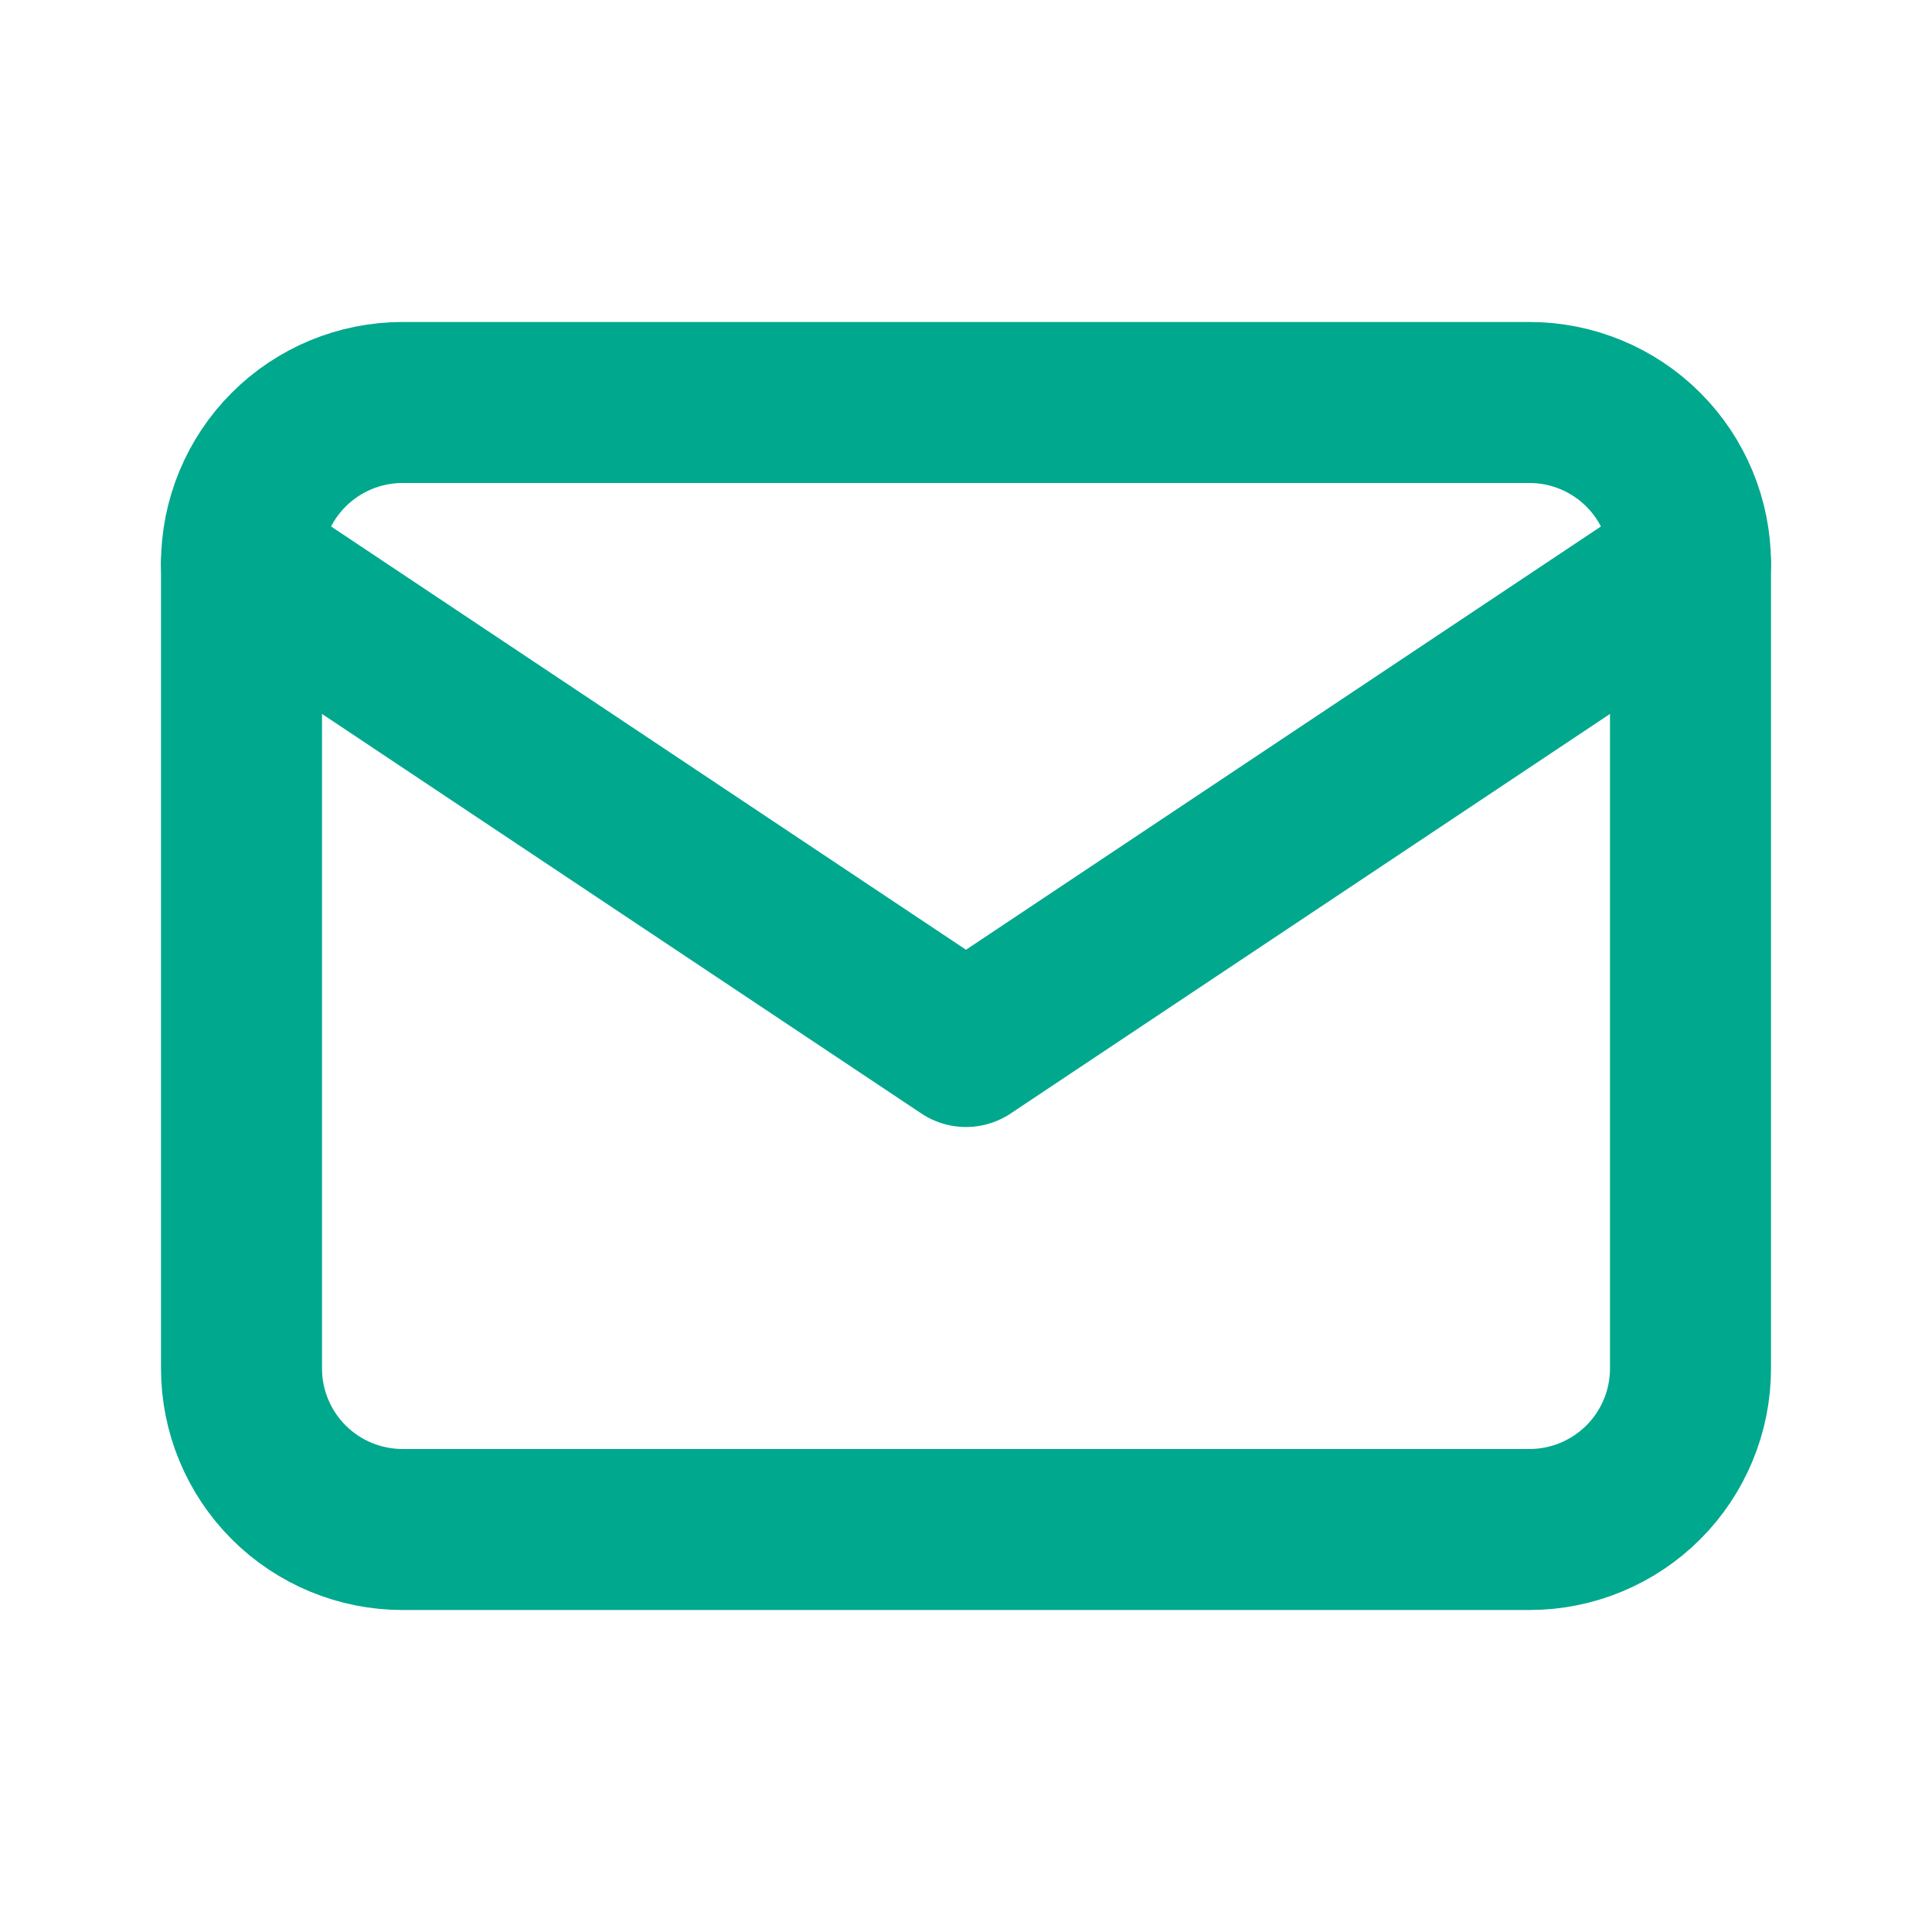
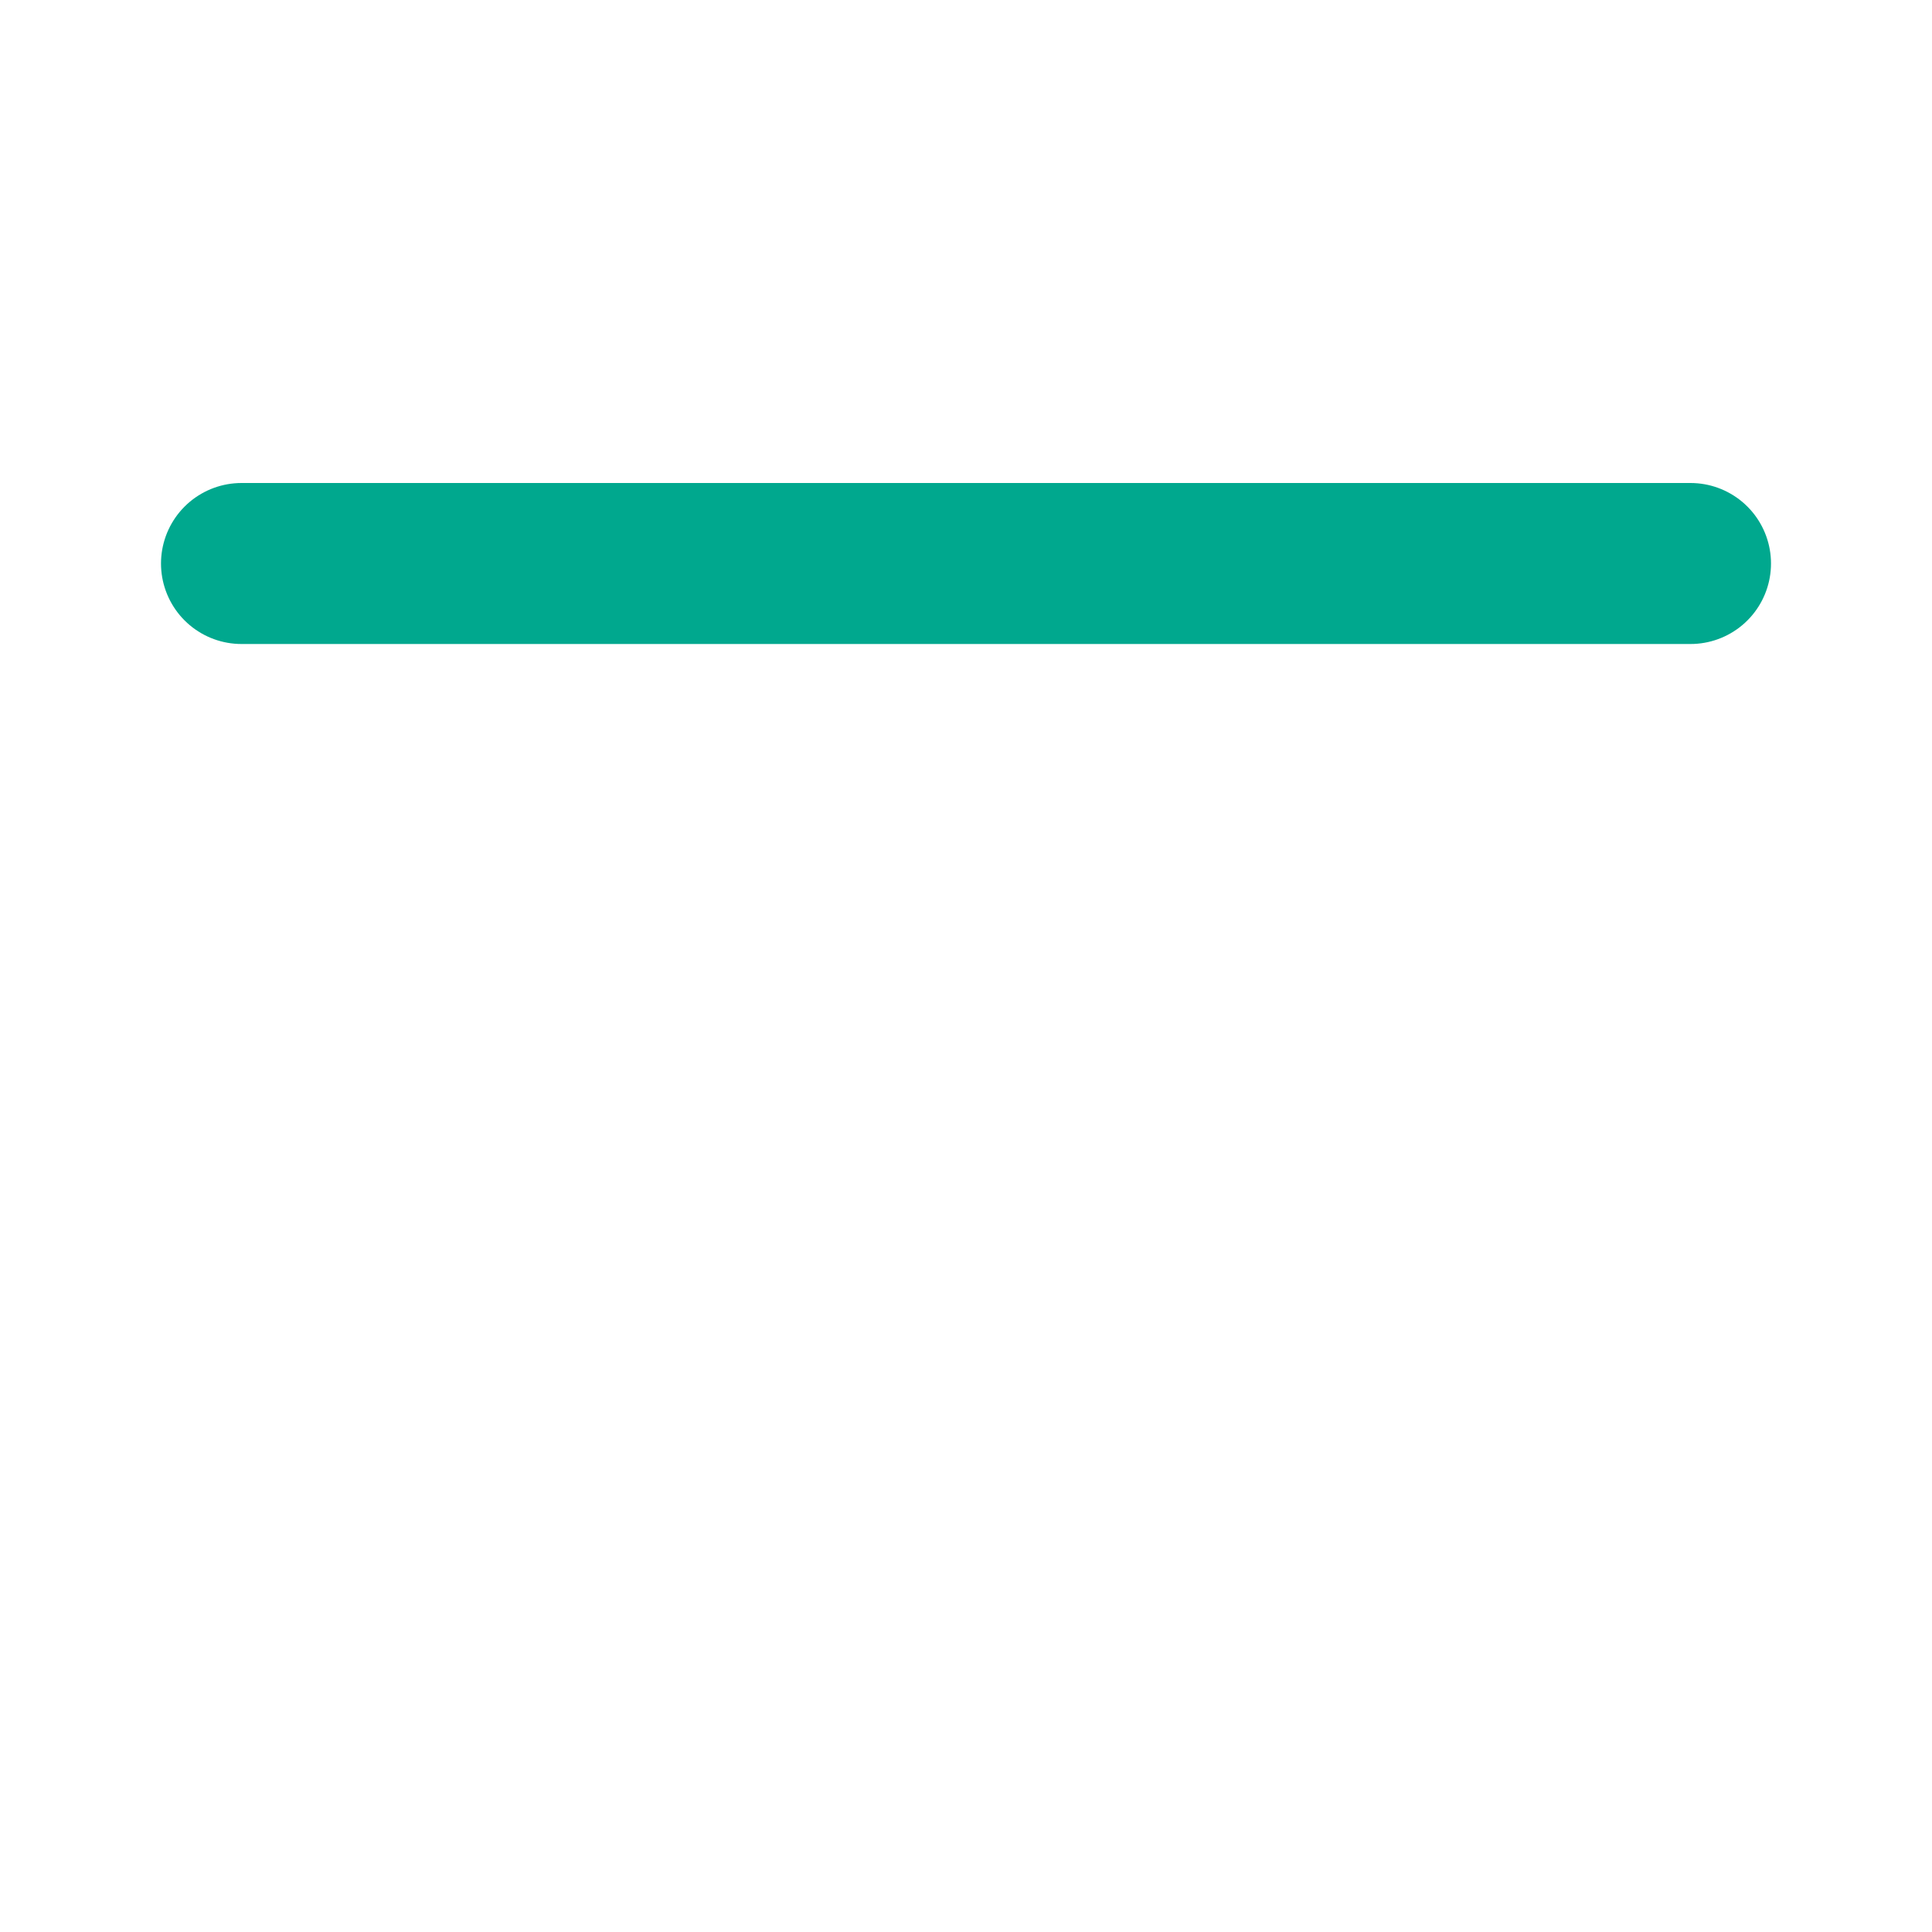
<svg xmlns="http://www.w3.org/2000/svg" width="24" height="24" viewBox="0 0 24 24" fill="none">
  <g clip-path="url(#clip0_4639_48003)">
-     <path d="M3 7C3 6.47 3.211 5.961 3.586 5.586C3.961 5.211 4.47 5 5 5H19C19.53 5 20.039 5.211 20.414 5.586C20.789 5.961 21 6.47 21 7V17C21 17.53 20.789 18.039 20.414 18.414C20.039 18.789 19.53 19 19 19H5C4.47 19 3.961 18.789 3.586 18.414C3.211 18.039 3 17.53 3 17V7Z" stroke="#00A88E" stroke-width="2" stroke-linecap="round" stroke-linejoin="round" />
-     <path d="M3 7L12 13L21 7" stroke="#00A88E" stroke-width="2" stroke-linecap="round" stroke-linejoin="round" />
+     <path d="M3 7L21 7" stroke="#00A88E" stroke-width="2" stroke-linecap="round" stroke-linejoin="round" />
  </g>
  <defs>
    <clipPath id="clip0_4639_48003">
      <rect width="24" height="24" fill="white" />
    </clipPath>
  </defs>
</svg>